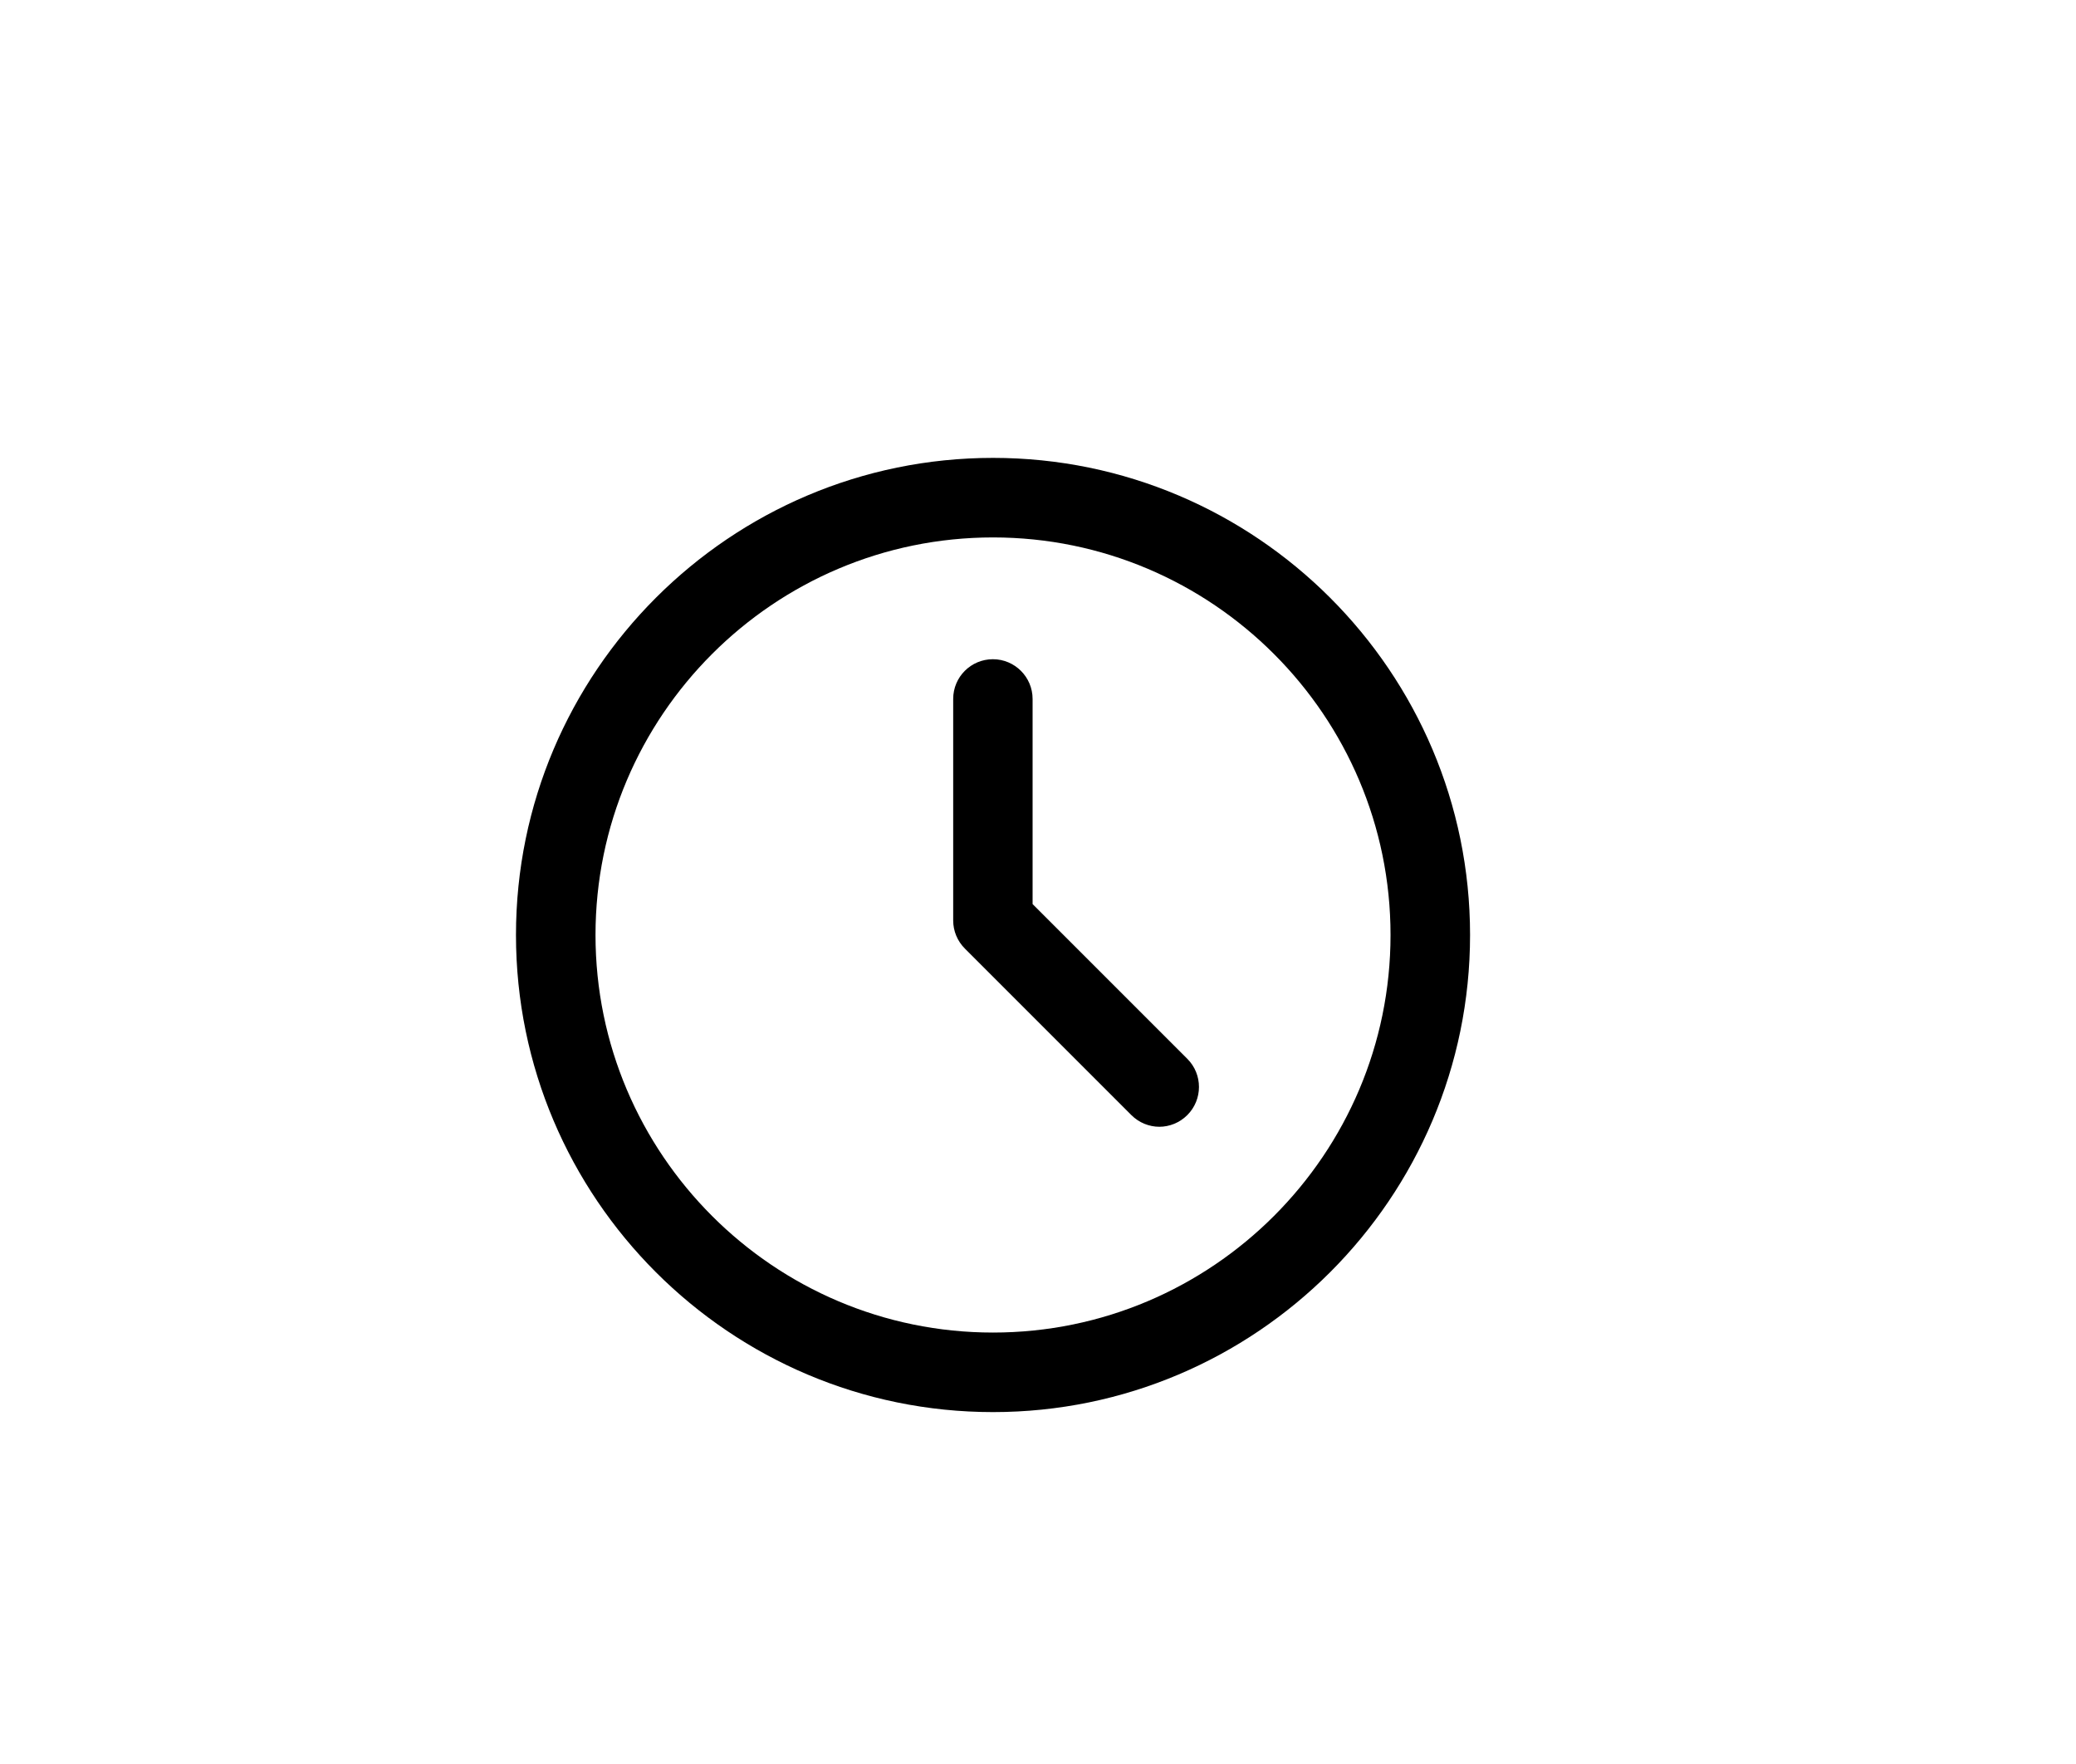
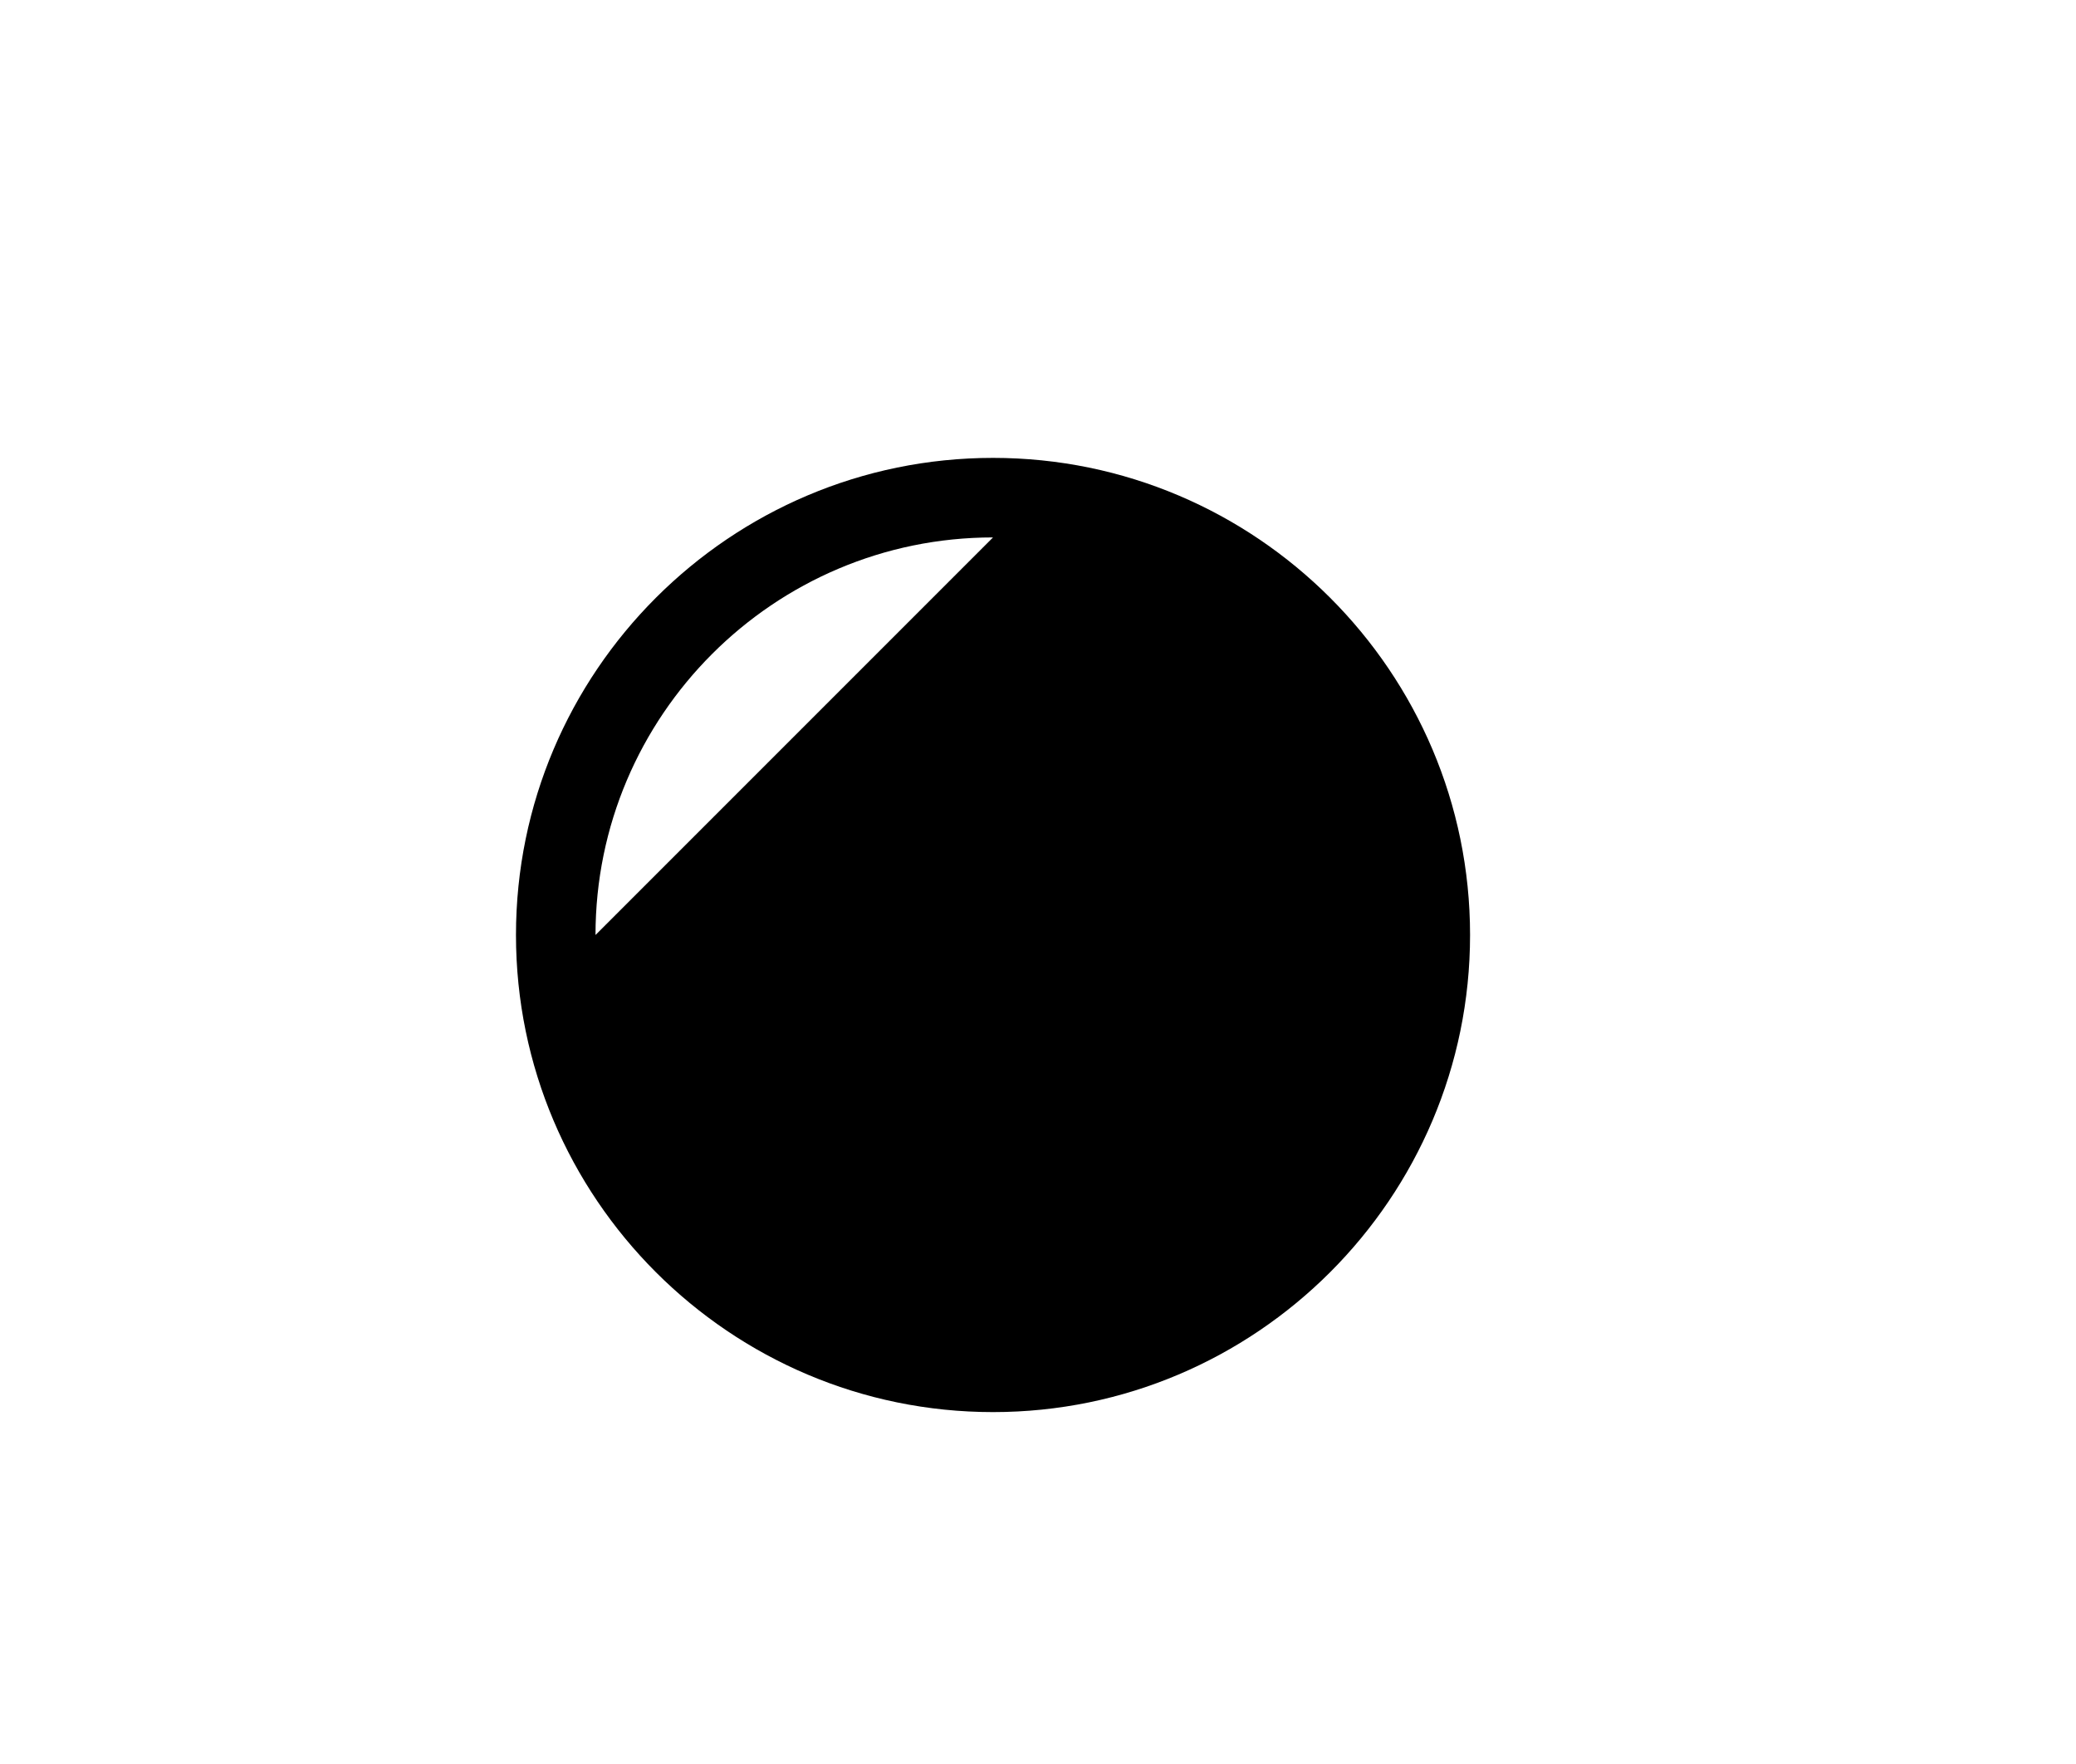
<svg xmlns="http://www.w3.org/2000/svg" id="icon164" viewBox="0 0 163.15 138.64">
-   <path d="m78.04,110.96c-20.67,0-37.49-16.82-37.49-37.49s16.82-37.49,37.49-37.49,37.49,16.82,37.49,37.49-16.82,37.49-37.49,37.49Zm0-68.73c-17.23,0-31.24,14.02-31.24,31.24s14.01,31.24,31.24,31.24,31.24-14.02,31.24-31.24-14.01-31.24-31.24-31.24Z" />
-   <path d="m91.12,88.54c-.8,0-1.6-.31-2.21-.92l-13.08-13.08c-.59-.59-.92-1.38-.92-2.21v-17.41c0-1.73,1.4-3.12,3.12-3.12s3.12,1.4,3.12,3.12v16.12l12.16,12.16c1.22,1.22,1.22,3.2,0,4.42-.61.61-1.41.92-2.21.92Z" />
+   <path d="m78.04,110.96c-20.67,0-37.49-16.82-37.49-37.49s16.82-37.49,37.49-37.49,37.49,16.82,37.49,37.49-16.82,37.49-37.49,37.49Zm0-68.73c-17.23,0-31.24,14.02-31.24,31.24Z" />
</svg>